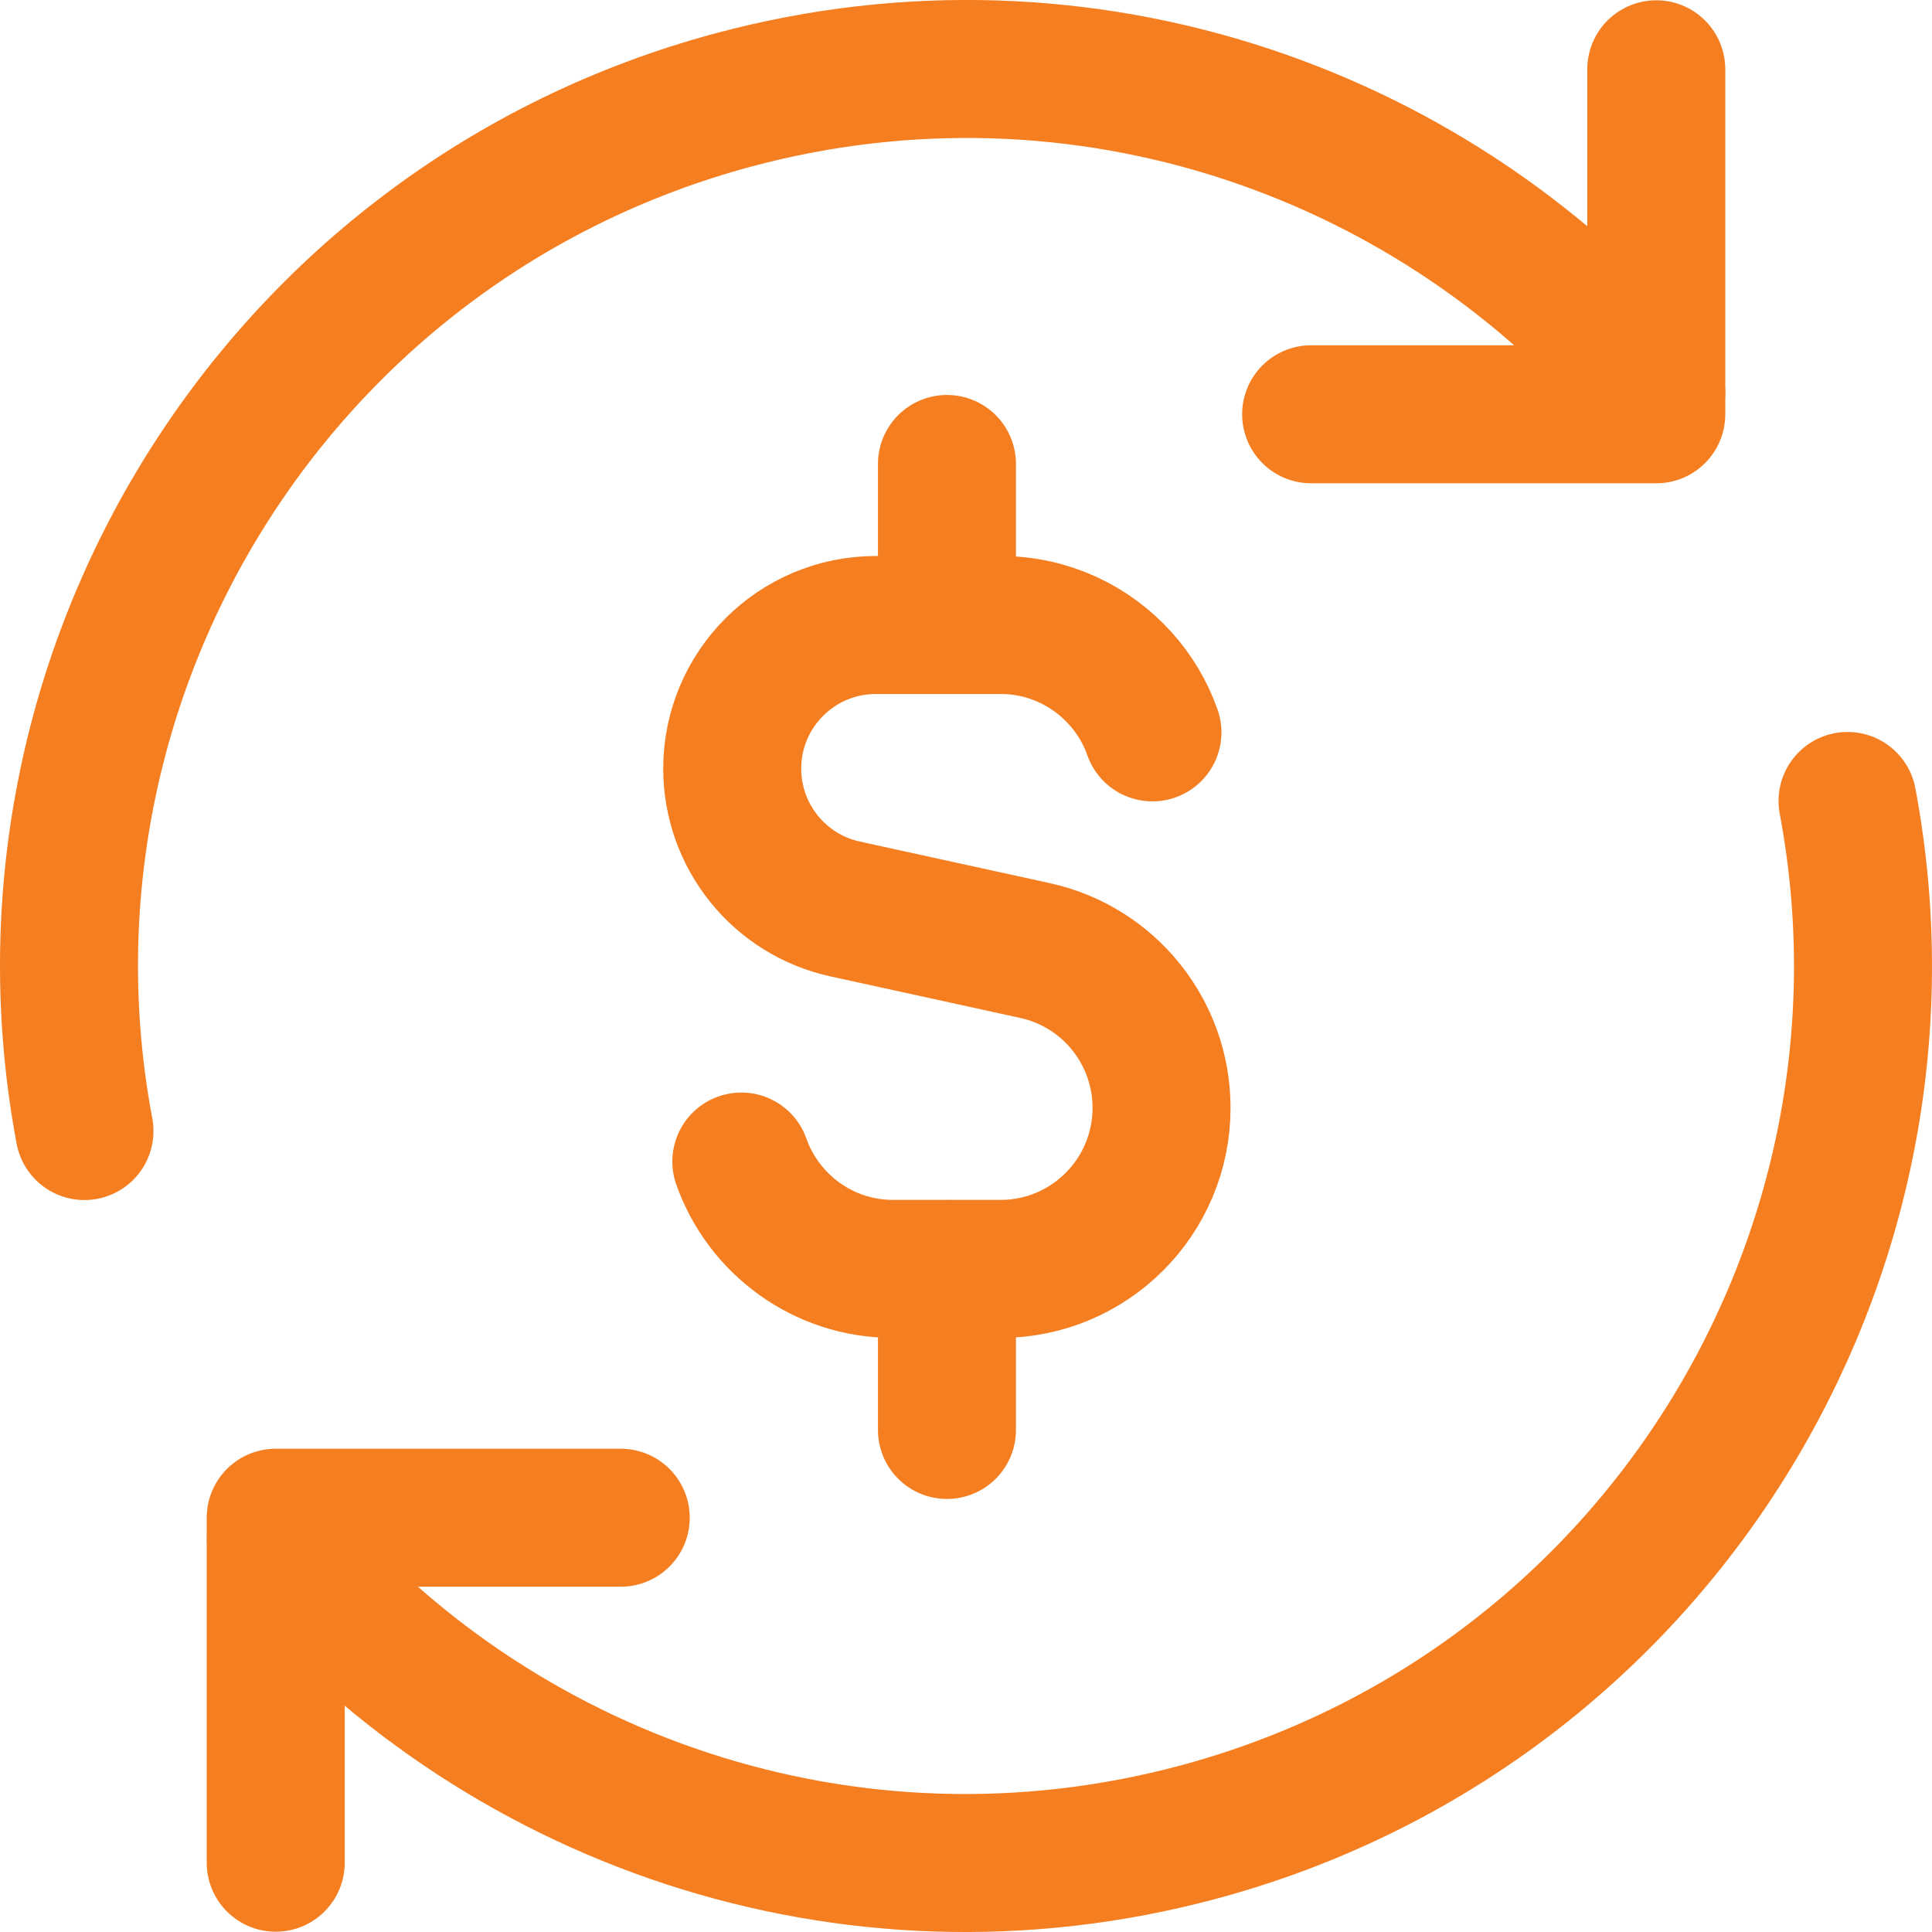
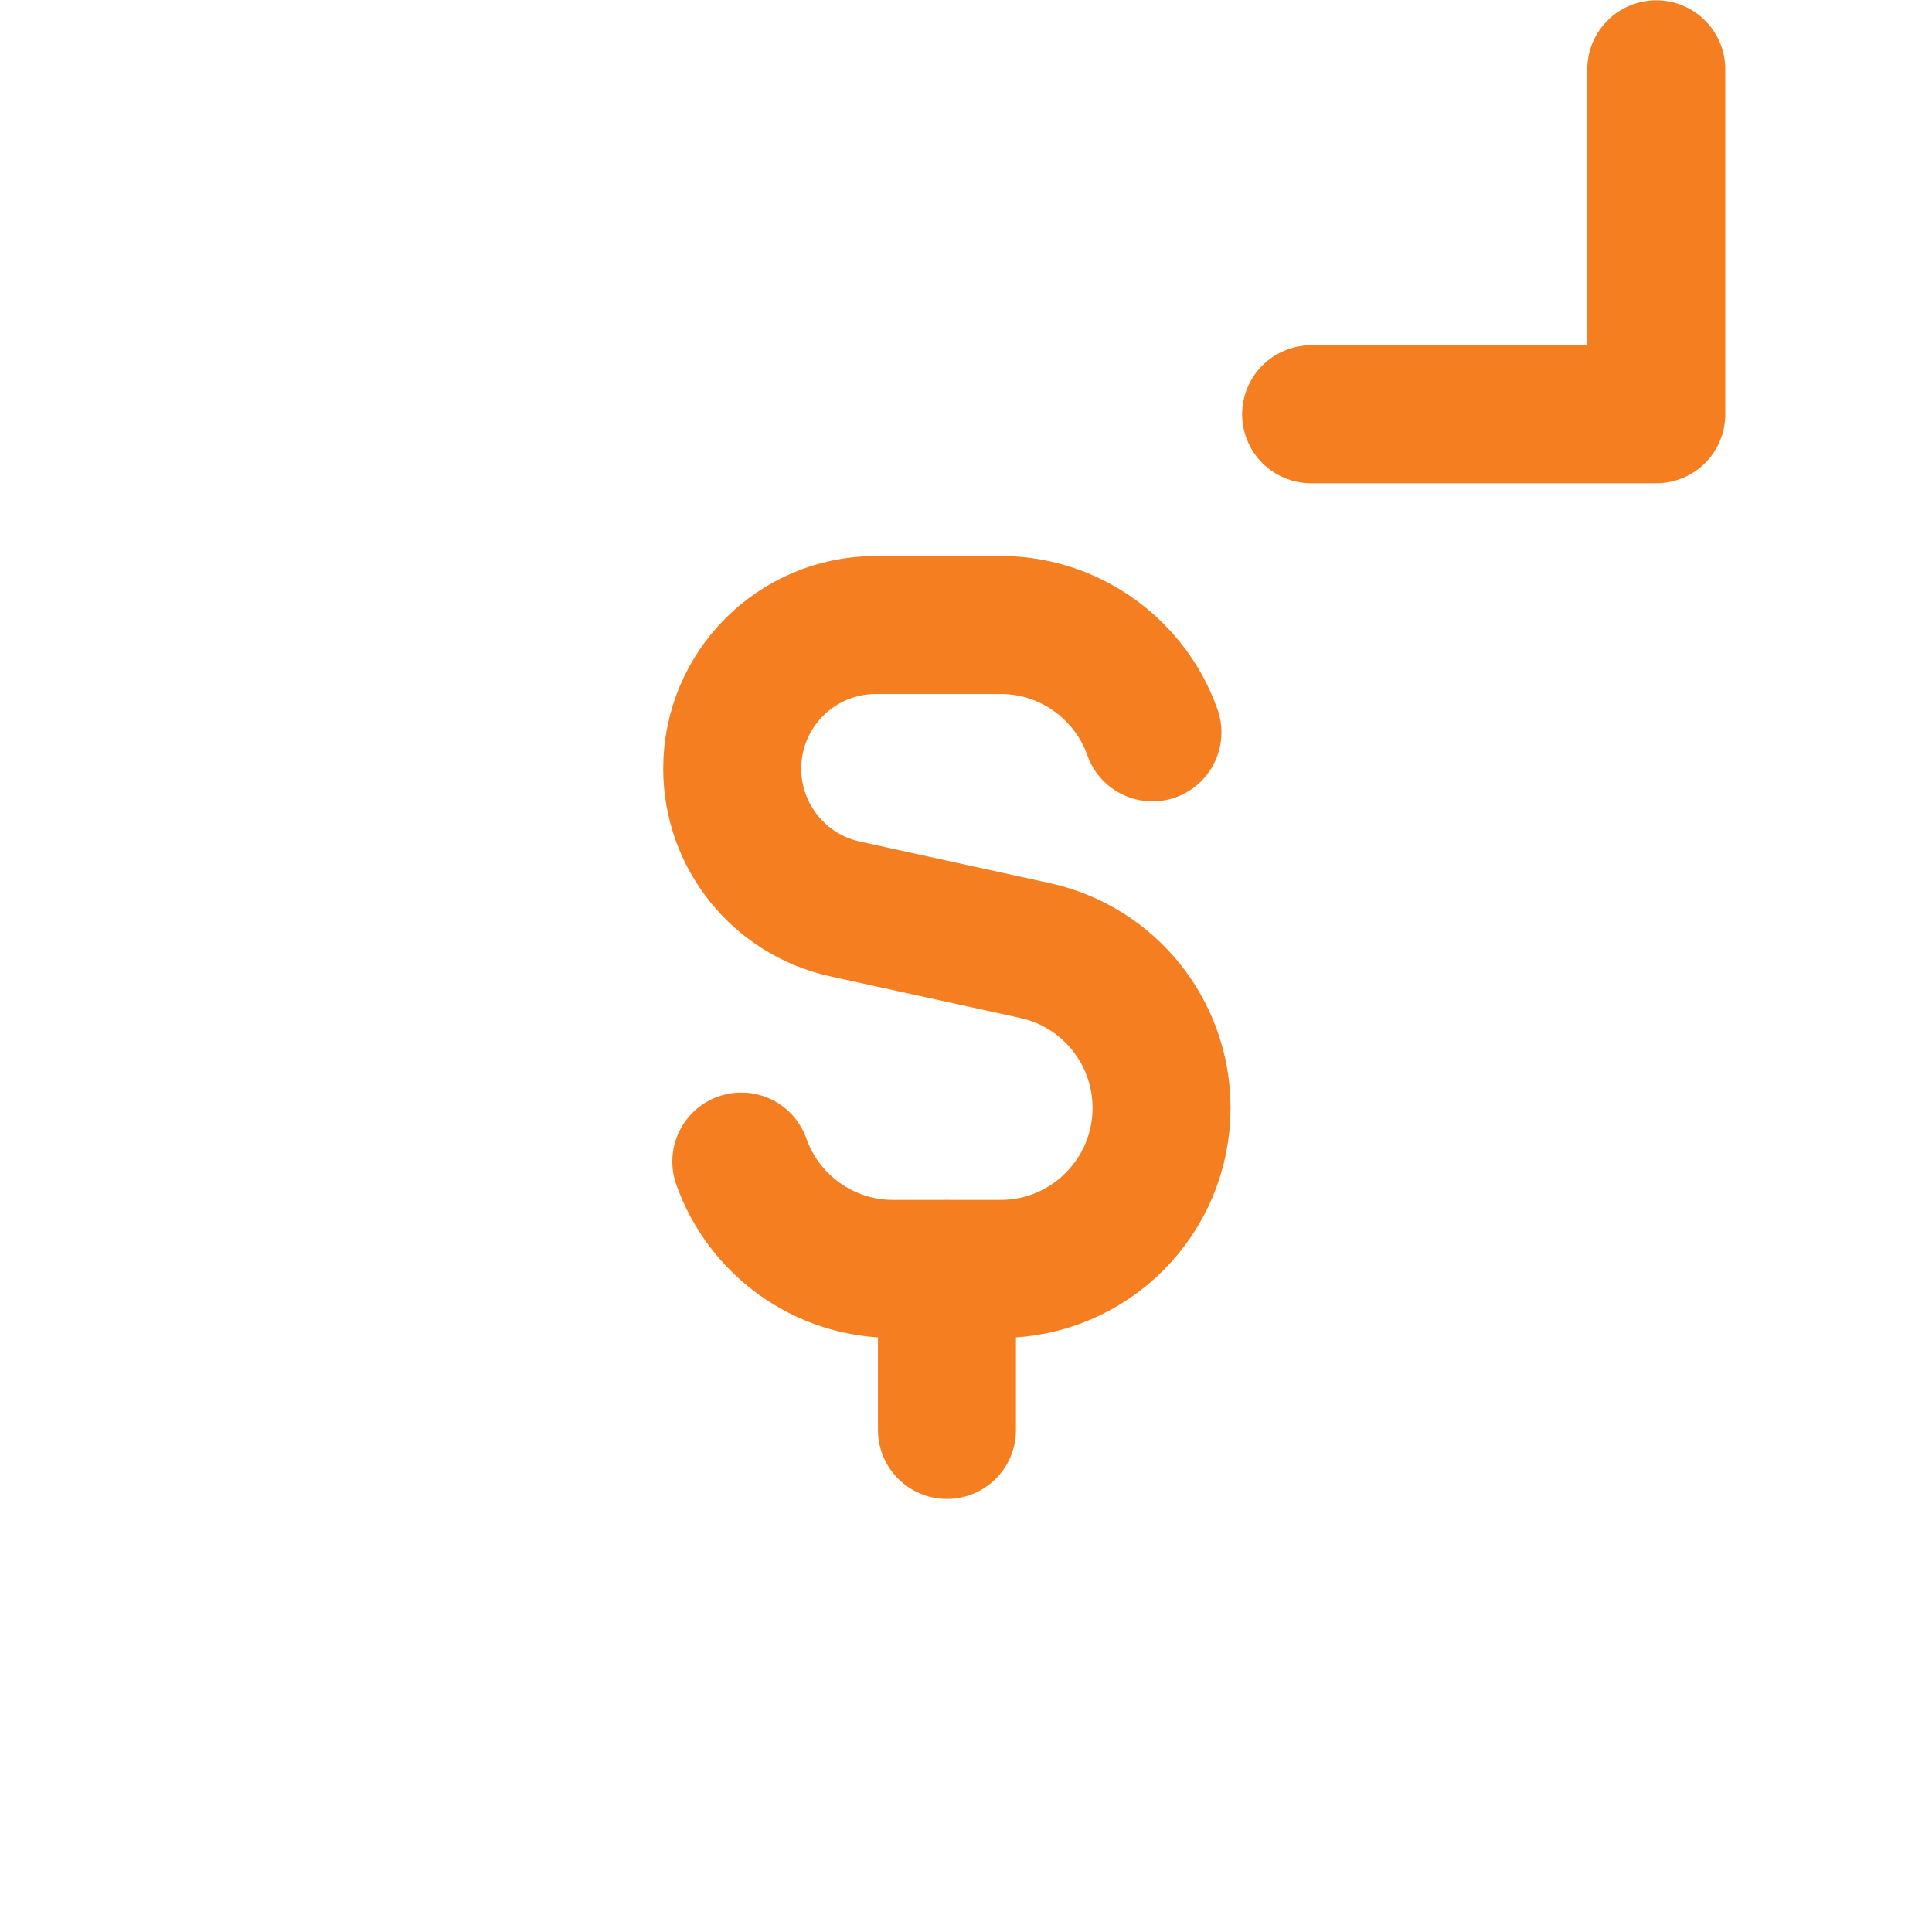
<svg xmlns="http://www.w3.org/2000/svg" fill="none" viewBox="0 0 14 14" id="Subscription-Cashflow--Streamline-Core.svg" height="14" width="14">
  <desc>Subscription Cashflow Streamline Icon: https://streamlinehq.com</desc>
  <g id="subscription-cashflow">
    <path id="Vector 3" stroke="#f57e20" stroke-linecap="round" stroke-linejoin="round" d="M8.351 5.307c-0.051 -0.145 -0.13 -0.277 -0.231 -0.389 -0.214 -0.239 -0.524 -0.389 -0.87 -0.389h-0.903c-0.575 0 -1.041 0.466 -1.041 1.041 0 0.489 0.341 0.913 0.819 1.017l1.375 0.301c0.536 0.117 0.917 0.592 0.917 1.14 0 0.644 -0.522 1.167 -1.167 1.167h-0.778c-0.508 0 -0.94 -0.325 -1.1 -0.778" stroke-width="1" />
-     <path id="Vector 2489" stroke="#f57e20" stroke-linecap="round" stroke-linejoin="round" d="M6.862 4.529V3.362" stroke-width="1" />
    <path id="Vector 2490" stroke="#f57e20" stroke-linecap="round" stroke-linejoin="round" d="M6.862 10.362V9.196" stroke-width="1" />
-     <path id="Vector" stroke="#f57e20" stroke-linecap="round" stroke-linejoin="round" d="M1.998 13.498v-2.5h2.5" stroke-width="1" />
-     <path id="Ellipse 1132" stroke="#f57e20" stroke-linecap="round" stroke-linejoin="round" d="M13.388 5.804c0.622 3.308 -1.402 6.587 -4.707 7.473 -2.53 0.678 -5.111 -0.234 -6.682 -2.123" stroke-width="1" />
-     <path id="Ellipse 1133" stroke="#f57e20" stroke-linecap="round" stroke-linejoin="round" d="M0.612 8.196C-0.01 4.888 2.014 1.609 5.319 0.723 7.849 0.045 10.43 0.957 12.002 2.846" stroke-width="1" />
    <path id="Vector_2" stroke="#f57e20" stroke-linecap="round" stroke-linejoin="round" d="M12.002 0.502V3.002H9.501" stroke-width="1" />
  </g>
</svg>